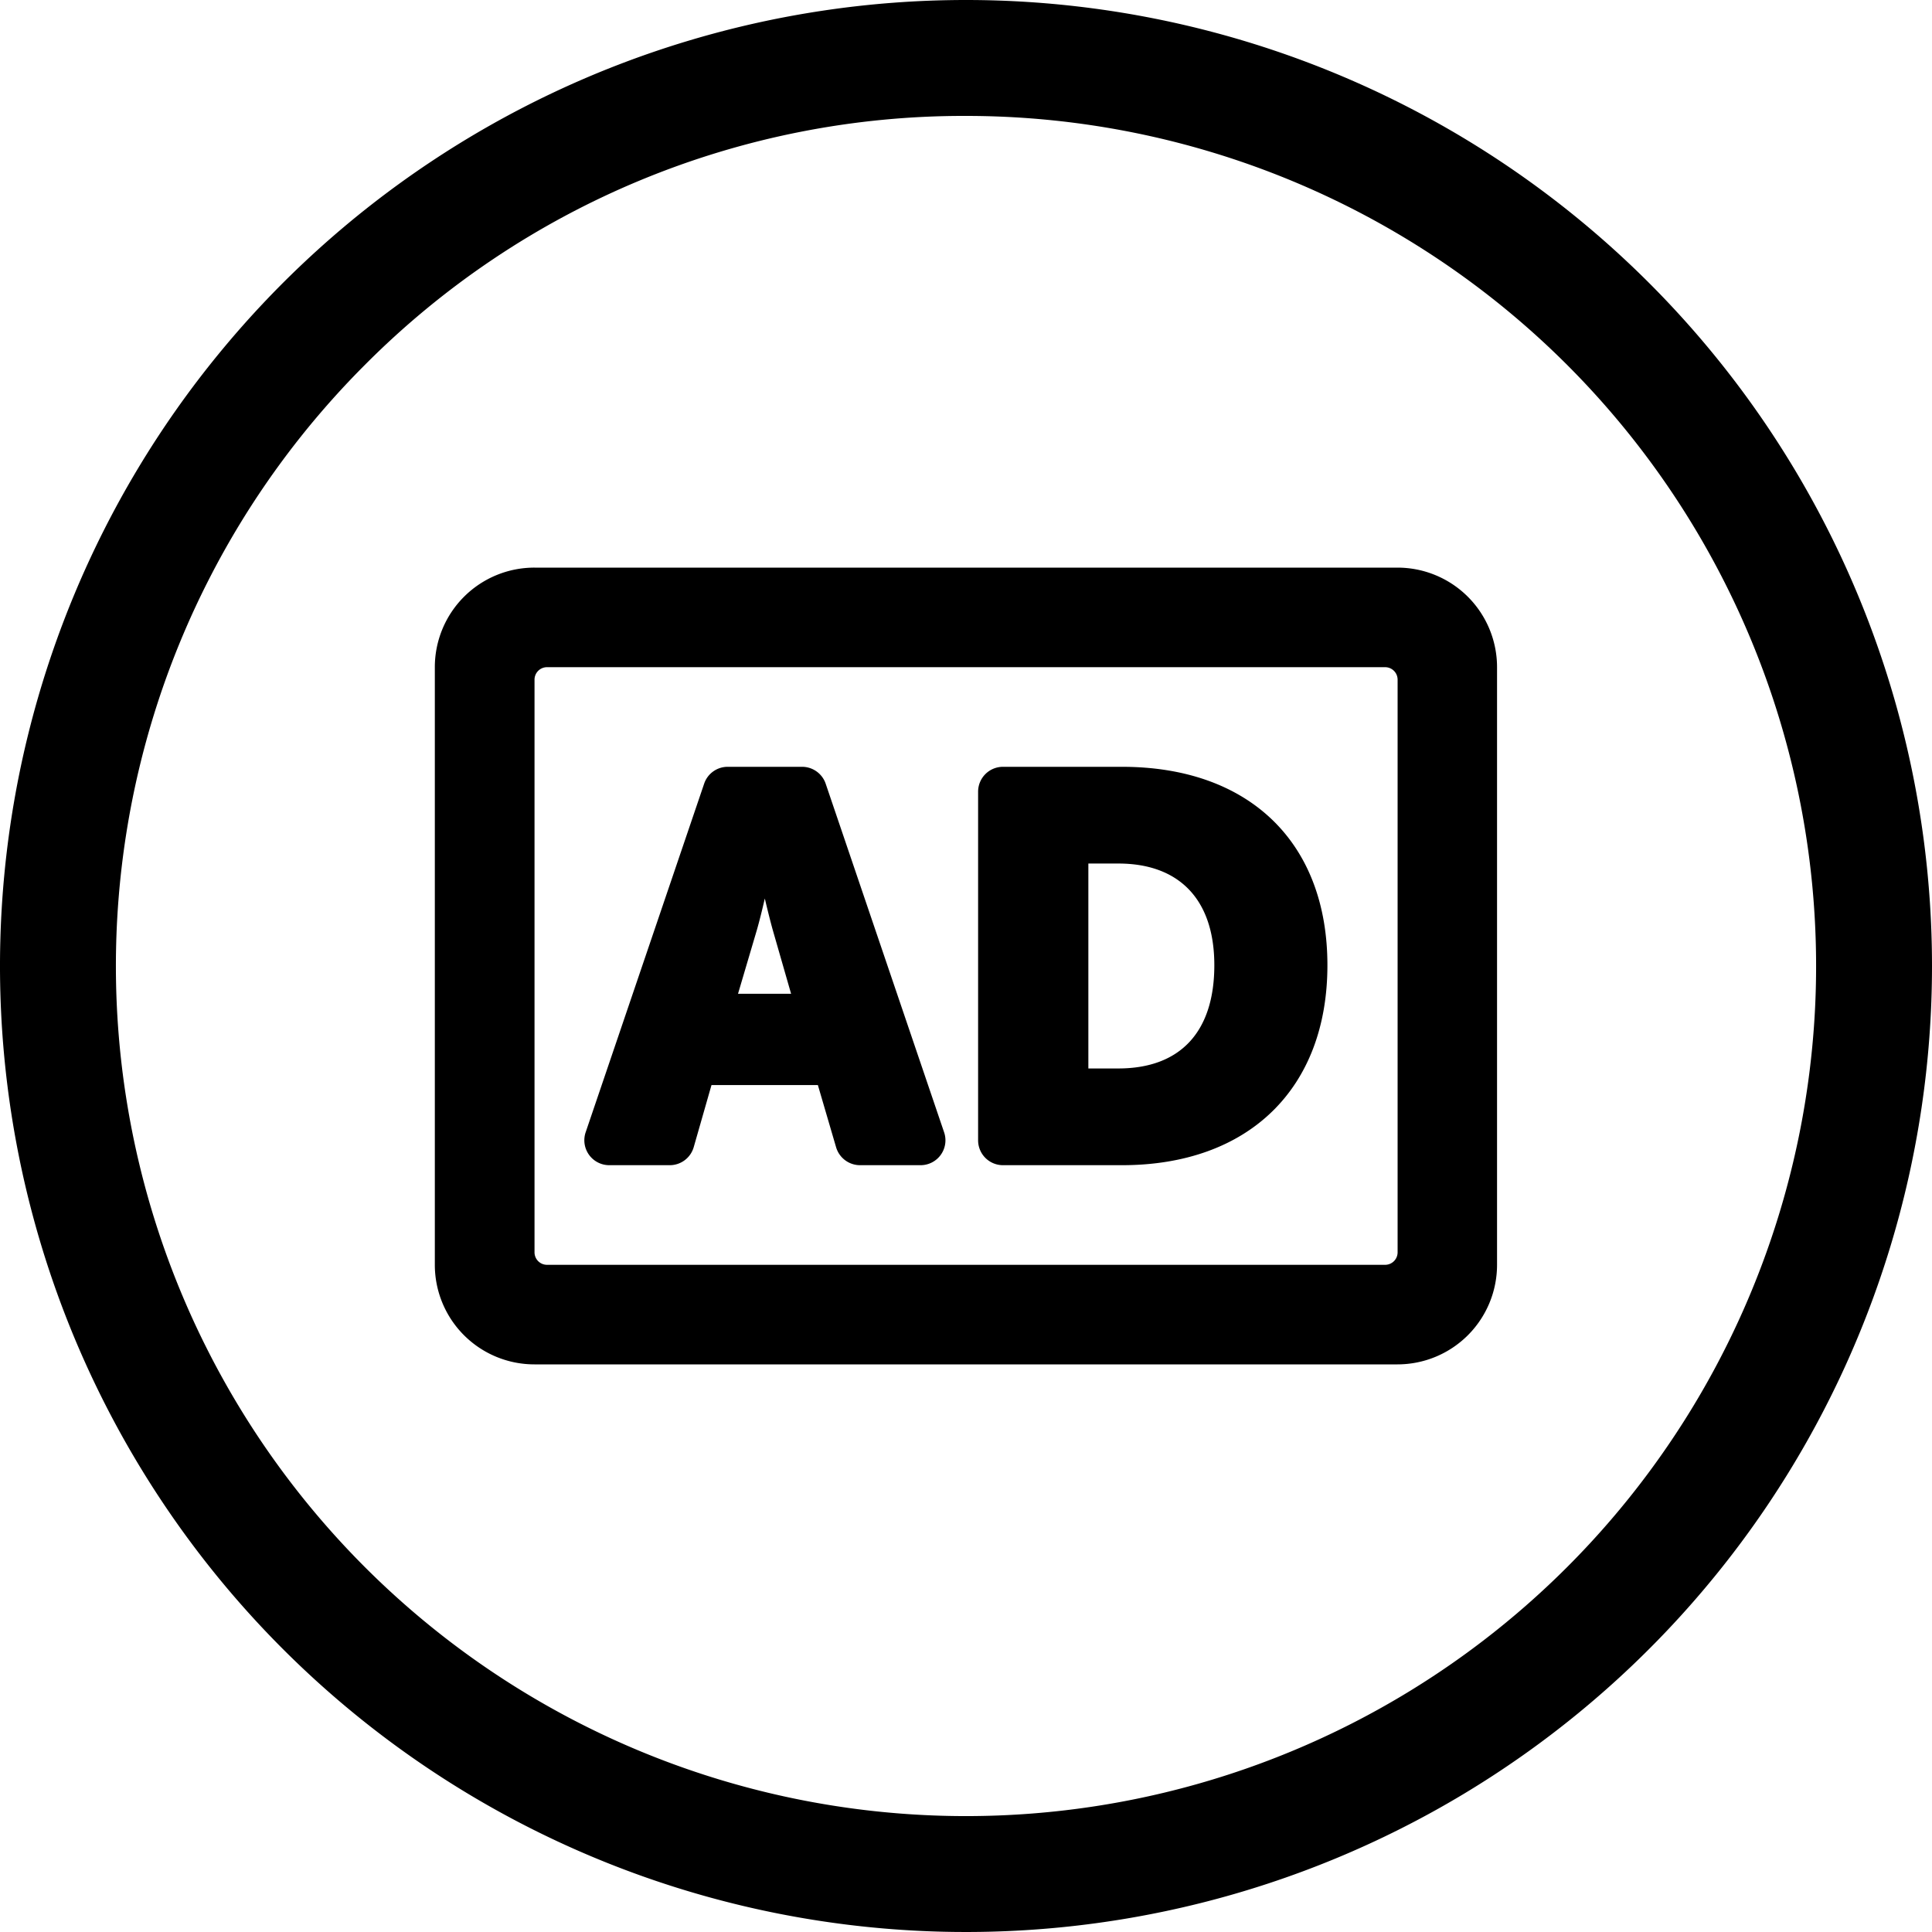
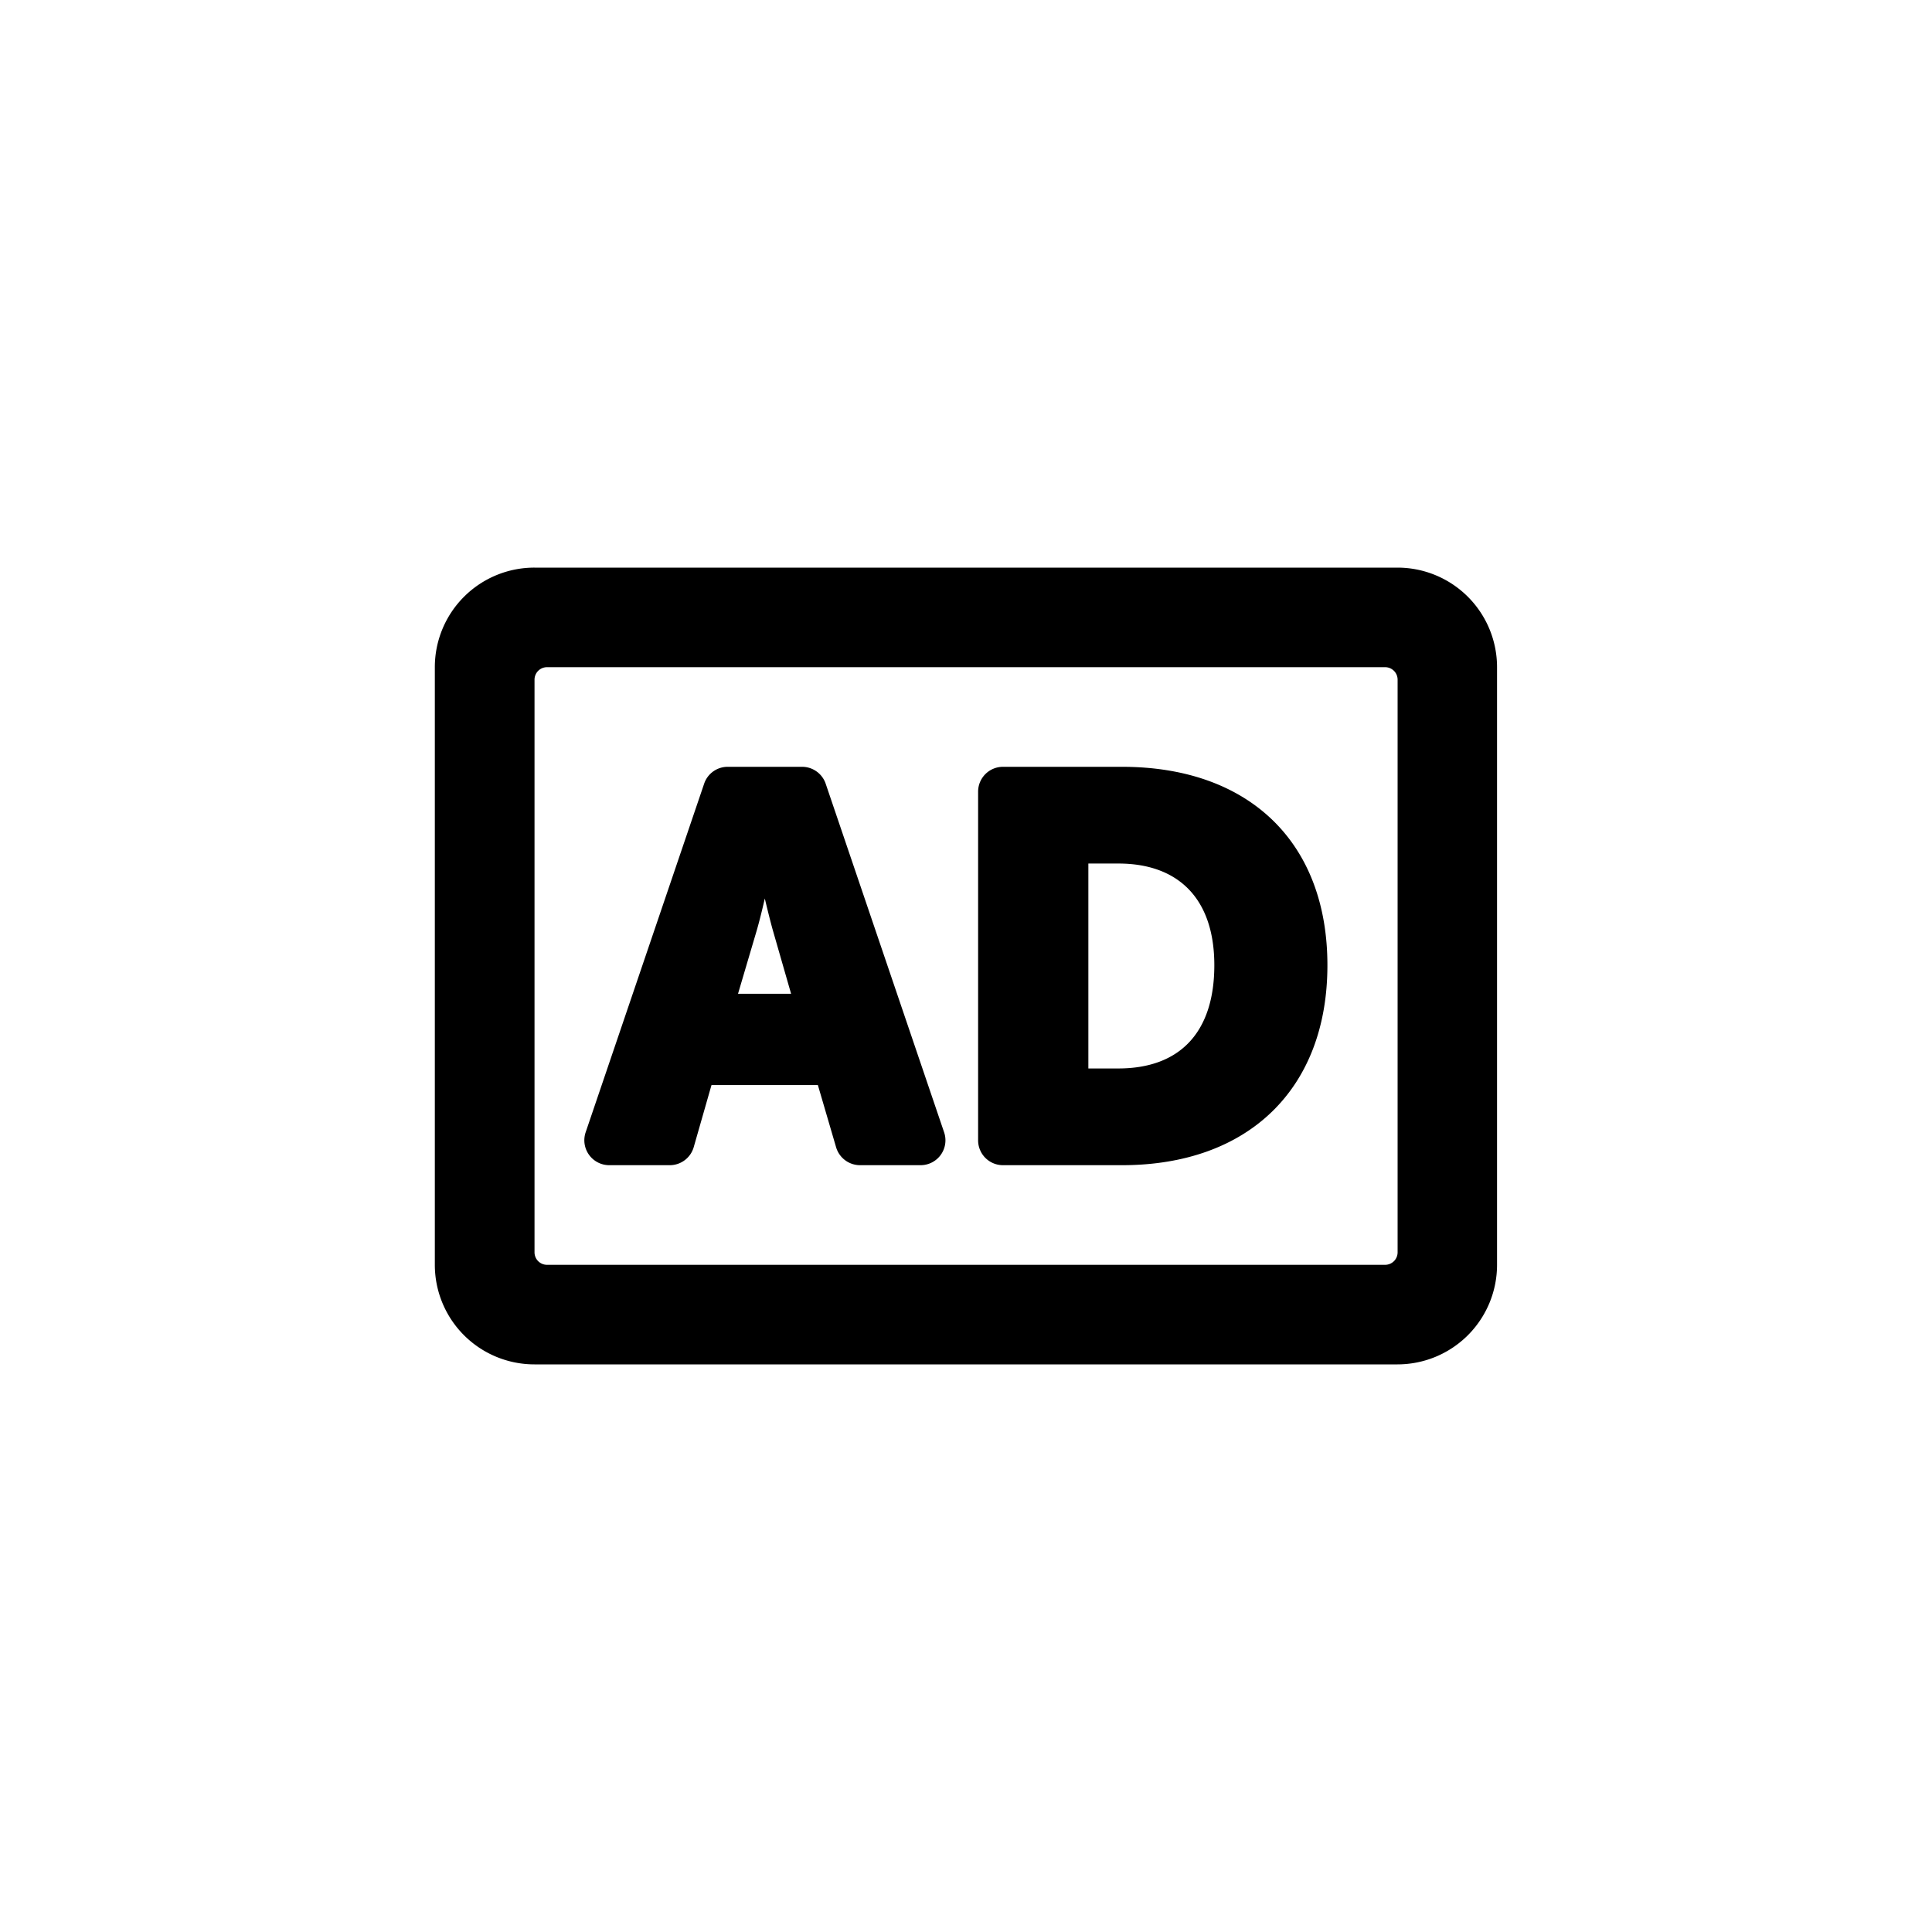
<svg xmlns="http://www.w3.org/2000/svg" viewBox="0 0 300 300">
-   <path d="M150,18a132,132,0,0,1,93.34,225.34A132,132,0,0,1,56.66,56.66,131.14,131.14,0,0,1,150,18m0-18A150,150,0,1,0,300,150,150,150,0,0,0,150,0Z" />
  <path d="M217,88.14H83A15.46,15.46,0,0,0,67.52,103.6v92.8A15.46,15.46,0,0,0,83,211.86H217a15.46,15.46,0,0,0,15.46-15.46V103.6A15.46,15.46,0,0,0,217,88.14ZM215.09,196.4H84.91A1.94,1.94,0,0,1,83,194.46V105.54a1.94,1.94,0,0,1,1.93-1.94H215.09a1.94,1.94,0,0,1,1.93,1.94v88.92A1.94,1.94,0,0,1,215.09,196.4ZM146.6,175.82l-18.39-54.13a3.87,3.87,0,0,0-3.66-2.62H113a3.85,3.85,0,0,0-3.66,2.62l-18.4,54.13a3.87,3.87,0,0,0,3.66,5.11H104a3.87,3.87,0,0,0,3.72-2.8l2.76-9.64H127l2.83,9.66a3.88,3.88,0,0,0,3.71,2.78h9.4a3.86,3.86,0,0,0,3.66-5.11ZM120,144.43l2.84,9.88H114.6l2.92-9.88c.41-1.42.85-3.22,1.24-4.91C119.16,141.21,119.6,143,120,144.43Zm54.22-25.36H155.75a3.86,3.86,0,0,0-3.87,3.86v54.14a3.86,3.86,0,0,0,3.87,3.86h18.48c19.67,0,31.89-11.9,31.89-31.05S193.9,119.07,174.23,119.07Zm-.58,46.84H169V134.09h4.68c9.24,0,14.88,5.4,14.88,15.79S183.24,165.91,173.65,165.91Z" />
</svg>